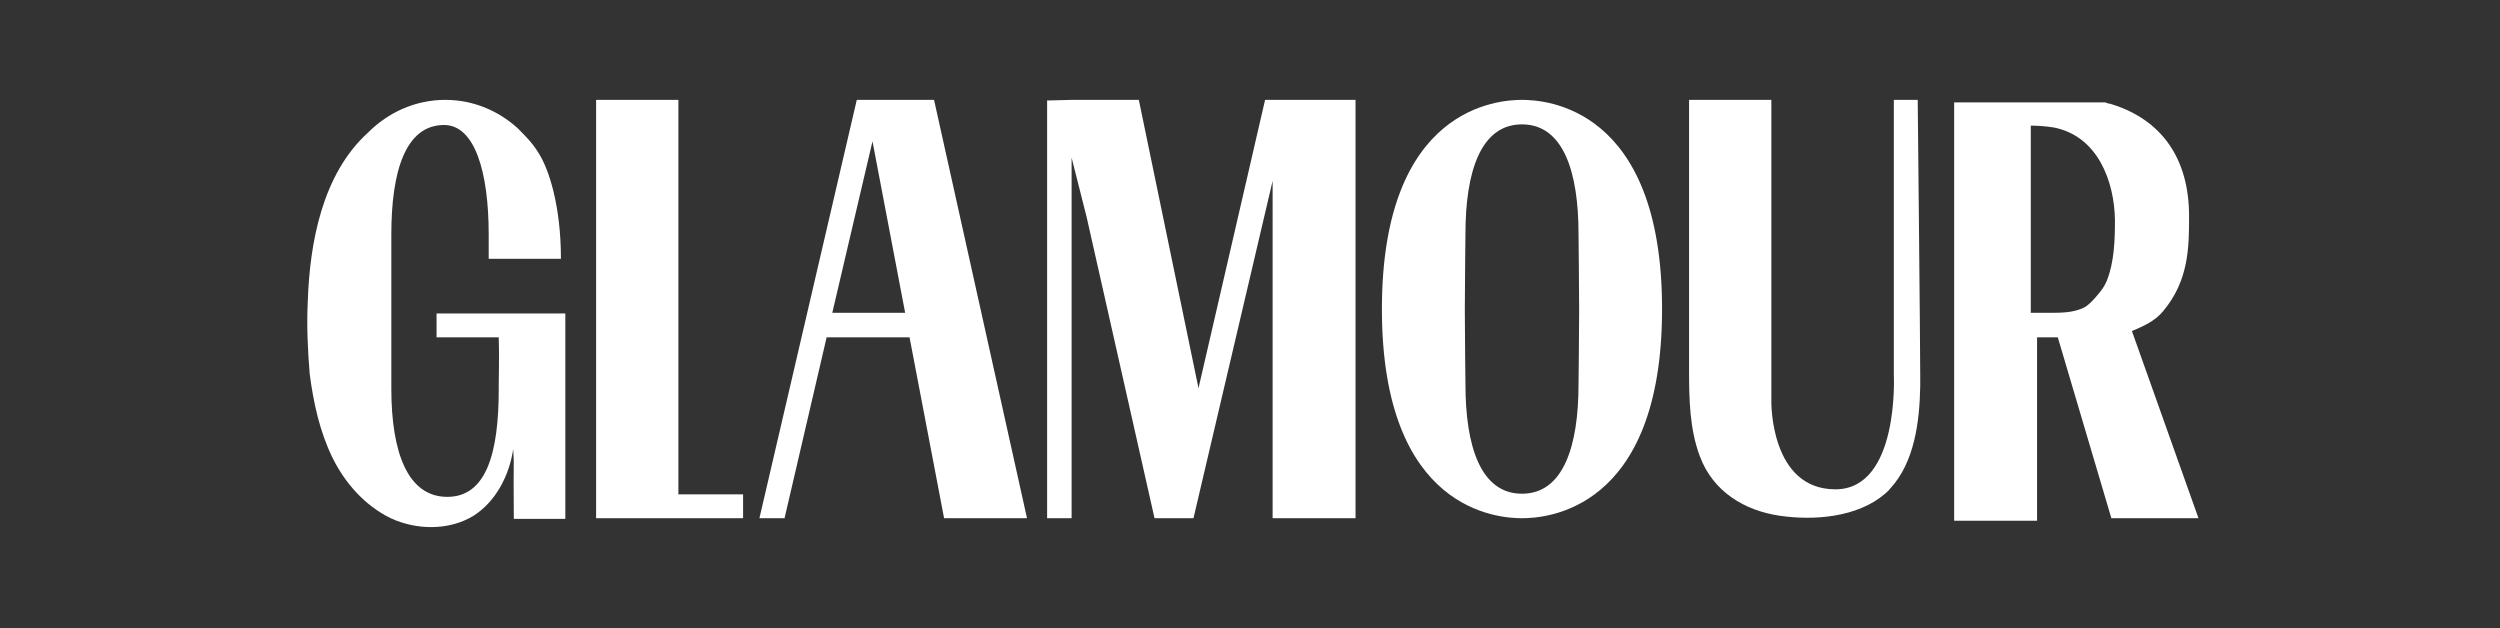
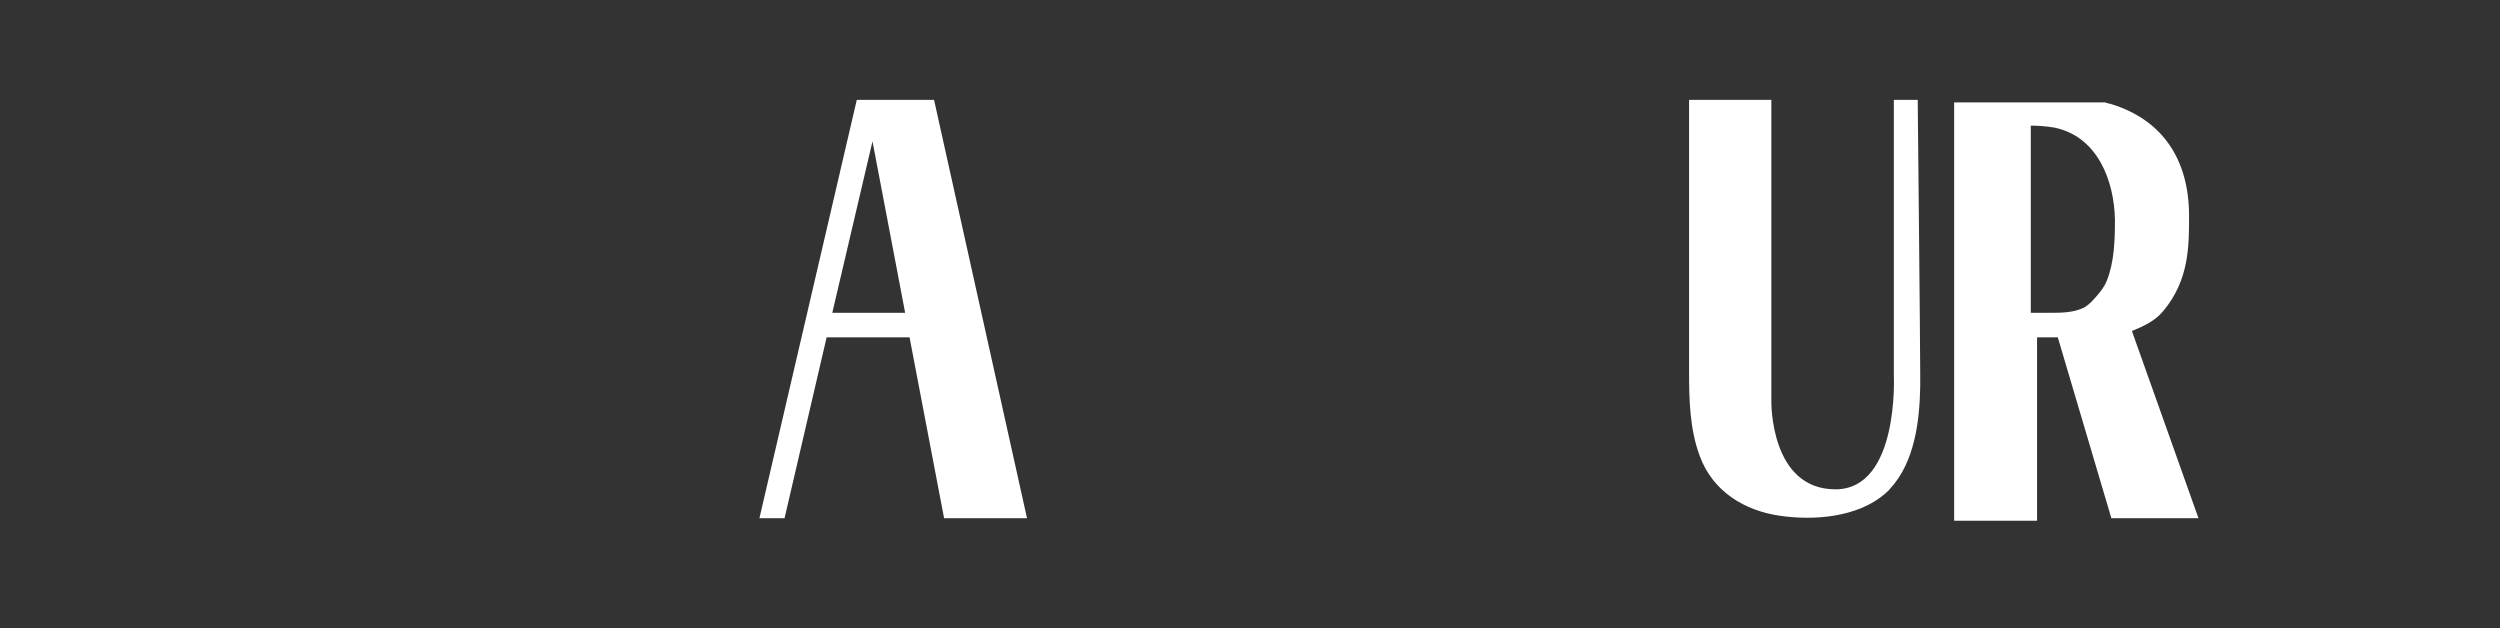
<svg xmlns="http://www.w3.org/2000/svg" width="398" height="100" viewBox="0 0 398 100" fill="none">
  <rect x="0" y="0" width="398" height="100" fill="#333333" stroke="none" />
-   <path d="M118.3 78.7H108V15.9H94.9V82.5H108.3H118.3V78.7Z" fill="white" />
  <path d="M136.4 15.9L120.9 82.5H124.9L131.6 53.7H144.8L150.3 82.5H163.5L148.7 15.9H136.4ZM132.5 49.8L138.9 22.5L144.1 49.8H132.5Z" fill="white" />
-   <path d="M201.401 15.9L190.801 61.8L181.301 15.9H170.601L166.701 16V82.5H170.601V25.1L173.001 34.6L183.801 82.5H189.401H190.001L202.601 28.8V82.5H215.801V15.9H201.401Z" fill="white" />
-   <path d="M233.3 37.2C233.3 37.2 233.2 45.9 233.2 49.4C233.2 52.9 233.3 61.2 233.3 61.2C233.3 71 235.7 78.6 242.3 78.6C248.9 78.6 251.3 71 251.3 61.2C251.3 61.2 251.4 52.9 251.4 49.4C251.4 45.9 251.3 37.2 251.3 37.2C251.3 27.4 248.9 19.8 242.3 19.8C235.7 19.8 233.3 27.4 233.3 37.2ZM264.6 49.2C264.6 81.5 245.9 82.5 242.3 82.5C238.7 82.5 220 81.5 220 49.2C220 16.9 238.7 15.9 242.3 15.9C245.9 15.9 264.6 16.9 264.6 49.2Z" fill="white" />
  <path d="M292.2 77.9C302.4 77.9 301.5 59.7 301.5 59.7C301.5 54.7 301.5 16.3 301.5 15.9H305.3C305.3 16.3 305.7 54.7 305.7 59.7C305.7 60.3 305.7 60.9 305.7 61.5C305.6 67.1 304.8 73.6 300.9 77.8C300.7 78.1 300.4 78.3 300.1 78.6C295.7 82.4 288.7 82.9 283.3 82.1C277.8 81.3 272.7 78.3 270.6 72.6C269 68.3 268.9 63.6 268.9 59.1V15.9H282V63.8V63.9C282 64 281.8 77.9 292.2 77.9Z" fill="white" />
  <path d="M339.4 52.701C341.3 51.901 343.1 51.101 344.4 49.501C348.5 44.601 348.5 39.201 348.5 34.401C348.5 25.301 344.2 19.101 336.2 16.601C336.1 16.601 336 16.501 335.9 16.501C335.9 16.501 335.9 16.501 335.8 16.501C335.7 16.501 335.6 16.501 335.5 16.401C335.4 16.401 335.3 16.401 335.2 16.301C335.2 16.301 335.2 16.301 335.1 16.301C335 16.301 334.9 16.301 334.8 16.301C334.7 16.301 334.6 16.301 334.5 16.301C334.5 16.301 334.5 16.301 334.4 16.301C334.3 16.301 334.2 16.301 334.1 16.301C334 16.301 333.9 16.301 333.8 16.301C333.8 16.301 333.8 16.301 333.7 16.301C333.6 16.301 333.5 16.301 333.4 16.301C333.3 16.301 333.2 16.301 333.1 16.301C333 16.301 332.9 16.301 332.8 16.301C332.7 16.301 332.7 16.301 332.6 16.301C332.5 16.301 332.5 16.301 332.4 16.301C332.4 16.301 332.3 16.301 332.2 16.301C332.2 16.301 332.1 16.301 332 16.301H331.9H331.8C331.8 16.301 331.8 16.301 331.7 16.301H324.1H311.1V82.901H324.3V53.701H327.6L336.1 82.401V82.501H350L339.4 52.701ZM326.3 49.801C326.1 49.801 323.3 49.801 323.3 49.801C323.3 46.001 323.3 19.901 323.3 20.001C324.4 20.001 325.8 20.101 327 20.301C334 21.701 336.6 28.901 336.7 35.001C336.7 38.201 336.6 41.701 335.4 44.701C335.1 45.501 334.5 46.301 333.9 47.001C333.3 47.701 332.7 48.401 331.9 48.901C330.2 49.801 328.1 49.801 326.3 49.801Z" fill="white" />
-   <path d="M85.7 24.3C87.4 26.9 89.3 32.8 89.3 41.2C86 41.2 80.6 41.2 77.8 41.2V40.5C77.8 37.8 77.8 37.3 77.8 37.3C77.8 27.4 75.6 19.9 70.7 19.9C64.5 19.9 62.3 27.4 62.3 37.3V56.8C62.3 59.6 62.3 61.9 62.3 61.9C62.3 72 64.9 79.1 71.2 79.1C77.5 79.1 79.4 72 79.4 61.9V61.4C79.4 59.1 79.5 57.2 79.4 53.7C76.3 53.7 72.6 53.7 69.5 53.7C69.5 52.8 69.5 50.7 69.5 49.9C76.3 49.9 83.2 49.9 90 49.9C90 61.4 90 71.1 90 82.6C87.4 82.6 84.4 82.6 81.8 82.6C81.7 71.5 81.9 75.2 81.7 71.5C81.1 75.6 79 79.8 75.4 82.1C71.5 84.5 66.3 84.4 62.2 82.5C58.1 80.5 54.9 76.9 52.9 72.8C50.9 68.7 49.9 64.1 49.3 59.5C49 55.7 48.8 51.9 49 48C49.3 38.7 51.3 27.7 58.6 21.1C61.8 17.9 66.1 15.9 70.9 15.9C75.3 15.9 79.3 17.6 82.4 20.4C82.4 20.4 82.4 20.4 82.5 20.5C83.6 21.6 84.8 22.8 85.7 24.3Z" fill="white" />
</svg>